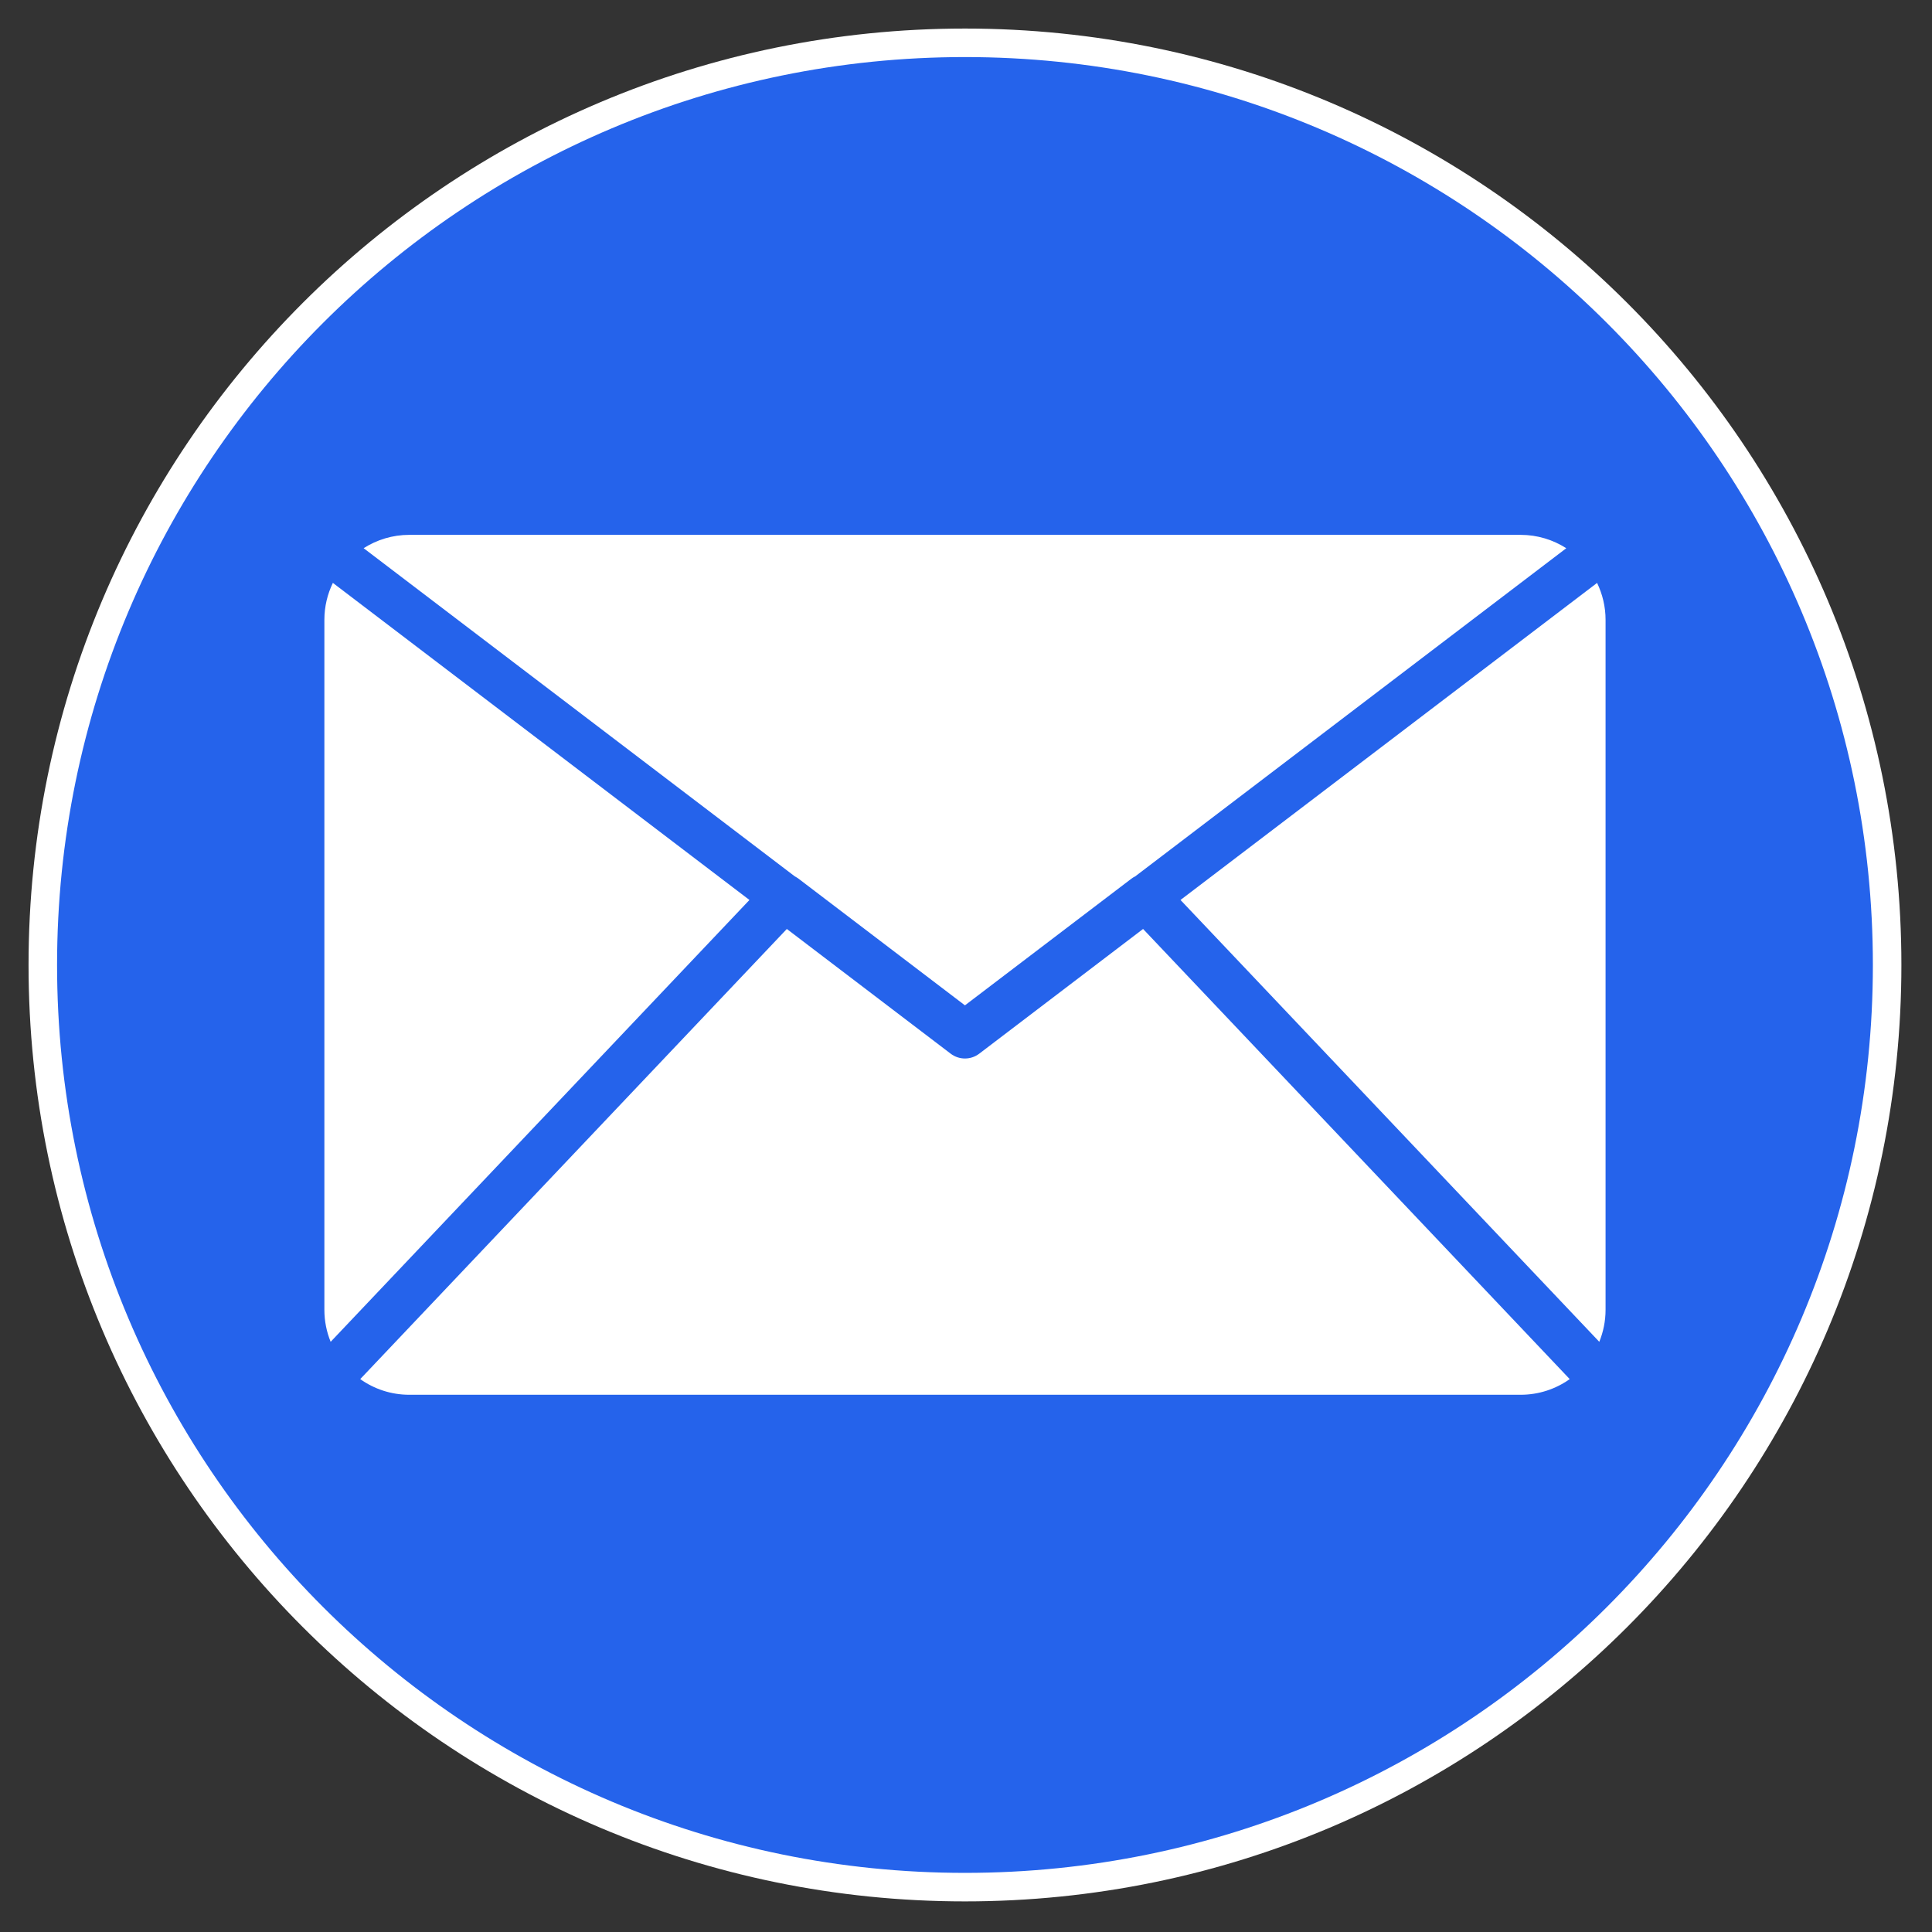
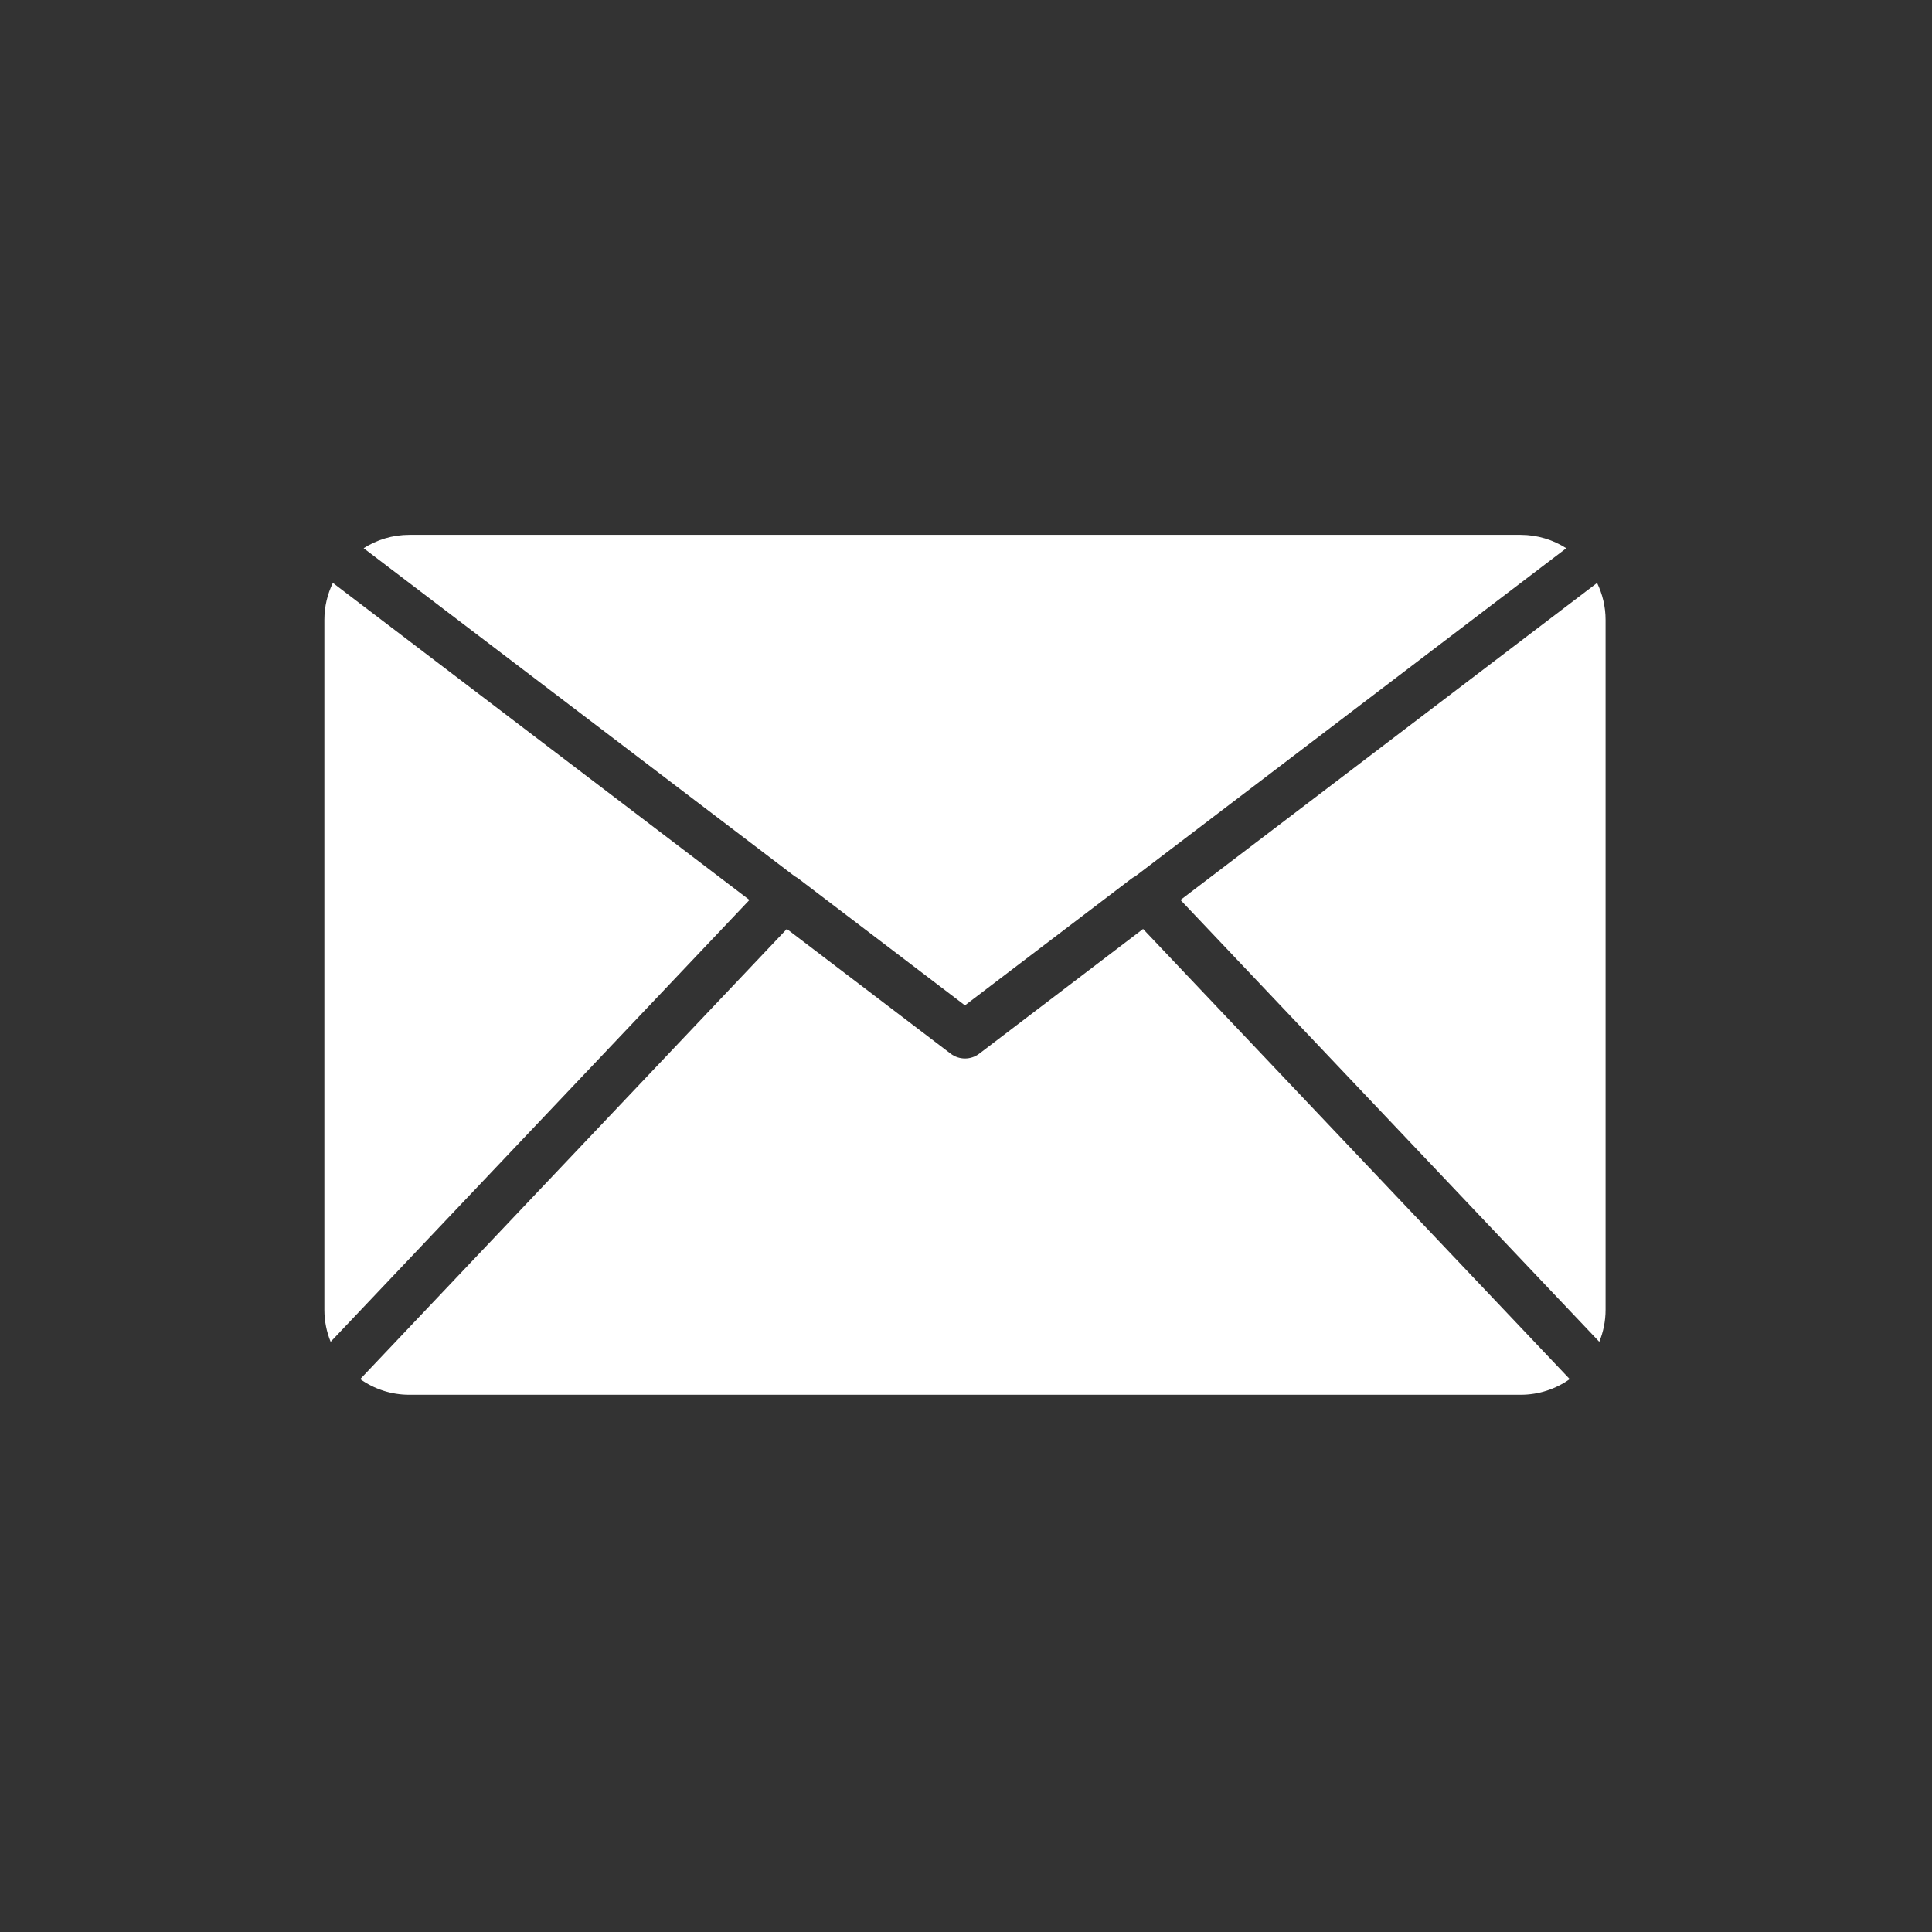
<svg xmlns="http://www.w3.org/2000/svg" width="313" zoomAndPan="magnify" viewBox="0 0 234.75 234.75" height="313" preserveAspectRatio="xMidYMid meet" version="1.0">
  <rect x="0" y="0" width="234.75" height="234.75" fill="#333333" stroke="none" />
  <defs>
    <clipPath id="3cdc1e28b4">
-       <path d="M 3.469 3.469 L 231.031 3.469 L 231.031 231.031 L 3.469 231.031 Z M 3.469 3.469 " clip-rule="nonzero" />
-     </clipPath>
+       </clipPath>
    <clipPath id="9f63026631">
-       <path d="M 117.25 3.469 C 54.41 3.469 3.469 54.41 3.469 117.25 C 3.469 180.09 54.41 231.031 117.25 231.031 C 180.09 231.031 231.031 180.09 231.031 117.25 C 231.031 54.41 180.09 3.469 117.25 3.469 Z M 117.25 3.469 " clip-rule="nonzero" />
-     </clipPath>
+       </clipPath>
    <clipPath id="641d6138aa">
      <path d="M 0.469 0.469 L 228.031 0.469 L 228.031 228.031 L 0.469 228.031 Z M 0.469 0.469 " clip-rule="nonzero" />
    </clipPath>
    <clipPath id="0ad884e7fe">
-       <path d="M 114.25 0.469 C 51.41 0.469 0.469 51.41 0.469 114.25 C 0.469 177.09 51.41 228.031 114.25 228.031 C 177.09 228.031 228.031 177.09 228.031 114.25 C 228.031 51.41 177.09 0.469 114.25 0.469 Z M 114.25 0.469 " clip-rule="nonzero" />
-     </clipPath>
+       </clipPath>
    <clipPath id="9fa6455794">
-       <rect x="0" width="229" y="0" height="229" />
-     </clipPath>
+       </clipPath>
    <clipPath id="0ab830af84">
-       <path d="M 6.934 6.934 L 227.566 6.934 L 227.566 227.566 L 6.934 227.566 Z M 6.934 6.934 " clip-rule="nonzero" />
-     </clipPath>
+       </clipPath>
    <clipPath id="3cca08d846">
      <path d="M 117.25 6.934 C 56.324 6.934 6.934 56.324 6.934 117.25 C 6.934 178.176 56.324 227.566 117.25 227.566 C 178.176 227.566 227.566 178.176 227.566 117.25 C 227.566 56.324 178.176 6.934 117.25 6.934 Z M 117.25 6.934 " clip-rule="nonzero" />
    </clipPath>
    <clipPath id="0dc9f92095">
      <path d="M 0.934 0.934 L 221.566 0.934 L 221.566 221.566 L 0.934 221.566 Z M 0.934 0.934 " clip-rule="nonzero" />
    </clipPath>
    <clipPath id="db25113857">
      <path d="M 111.25 0.934 C 50.324 0.934 0.934 50.324 0.934 111.25 C 0.934 172.176 50.324 221.566 111.25 221.566 C 172.176 221.566 221.566 172.176 221.566 111.25 C 221.566 50.324 172.176 0.934 111.25 0.934 Z M 111.25 0.934 " clip-rule="nonzero" />
    </clipPath>
    <clipPath id="b5c131b6ac">
      <rect x="0" width="222" y="0" height="222" />
    </clipPath>
    <clipPath id="3e5da21230">
      <path d="M 39.414 64.906 L 195.246 64.906 L 195.246 169.793 L 39.414 169.793 Z M 39.414 64.906 " clip-rule="nonzero" />
    </clipPath>
  </defs>
  <g clip-path="url(#3cdc1e28b4)">
    <g clip-path="url(#9f63026631)">
      <g transform="matrix(1, 0, 0, 1, 3, 3)">
        <g clip-path="url(#9fa6455794)">
          <g clip-path="url(#641d6138aa)">
            <g clip-path="url(#0ad884e7fe)">
              <path fill="#ffffff" d="M 0.469 0.469 L 228.031 0.469 L 228.031 228.031 L 0.469 228.031 Z M 0.469 0.469 " fill-opacity="1" fill-rule="nonzero" />
            </g>
          </g>
        </g>
      </g>
    </g>
  </g>
  <g clip-path="url(#0ab830af84)">
    <g clip-path="url(#3cca08d846)">
      <g transform="matrix(1, 0, 0, 1, 6, 6)">
        <g clip-path="url(#b5c131b6ac)">
          <g clip-path="url(#0dc9f92095)">
            <g clip-path="url(#db25113857)">
              <path fill="#2563eb" d="M 0.934 0.934 L 221.566 0.934 L 221.566 221.566 L 0.934 221.566 Z M 0.934 0.934 " fill-opacity="1" fill-rule="nonzero" />
            </g>
          </g>
        </g>
      </g>
    </g>
  </g>
  <g clip-path="url(#3e5da21230)">
    <path fill="#ffffff" d="M 95.605 112.875 L 43.77 167.57 C 45.453 168.766 47.508 169.473 49.738 169.473 L 184.758 169.473 C 186.988 169.473 189.047 168.766 190.73 167.57 L 138.891 112.875 L 118.98 128.031 C 117.957 128.809 116.539 128.809 115.516 128.031 Z M 194.055 70.828 L 143.438 109.352 L 194.324 163.039 C 194.809 161.84 195.086 160.527 195.086 159.145 L 195.086 75.316 C 195.086 73.699 194.707 72.184 194.055 70.828 Z M 40.445 70.824 C 39.789 72.184 39.414 73.699 39.414 75.316 L 39.414 159.145 C 39.414 160.527 39.688 161.84 40.176 163.039 L 91.062 109.352 Z M 49.738 64.988 C 47.688 64.988 45.785 65.59 44.184 66.609 L 96.574 106.484 C 96.73 106.566 96.887 106.66 97.027 106.766 L 117.246 122.156 L 137.473 106.766 C 137.617 106.656 137.77 106.562 137.934 106.484 L 190.312 66.613 C 188.711 65.59 186.809 64.988 184.758 64.988 L 49.738 64.988 " fill-opacity="1" fill-rule="nonzero" />
  </g>
</svg>